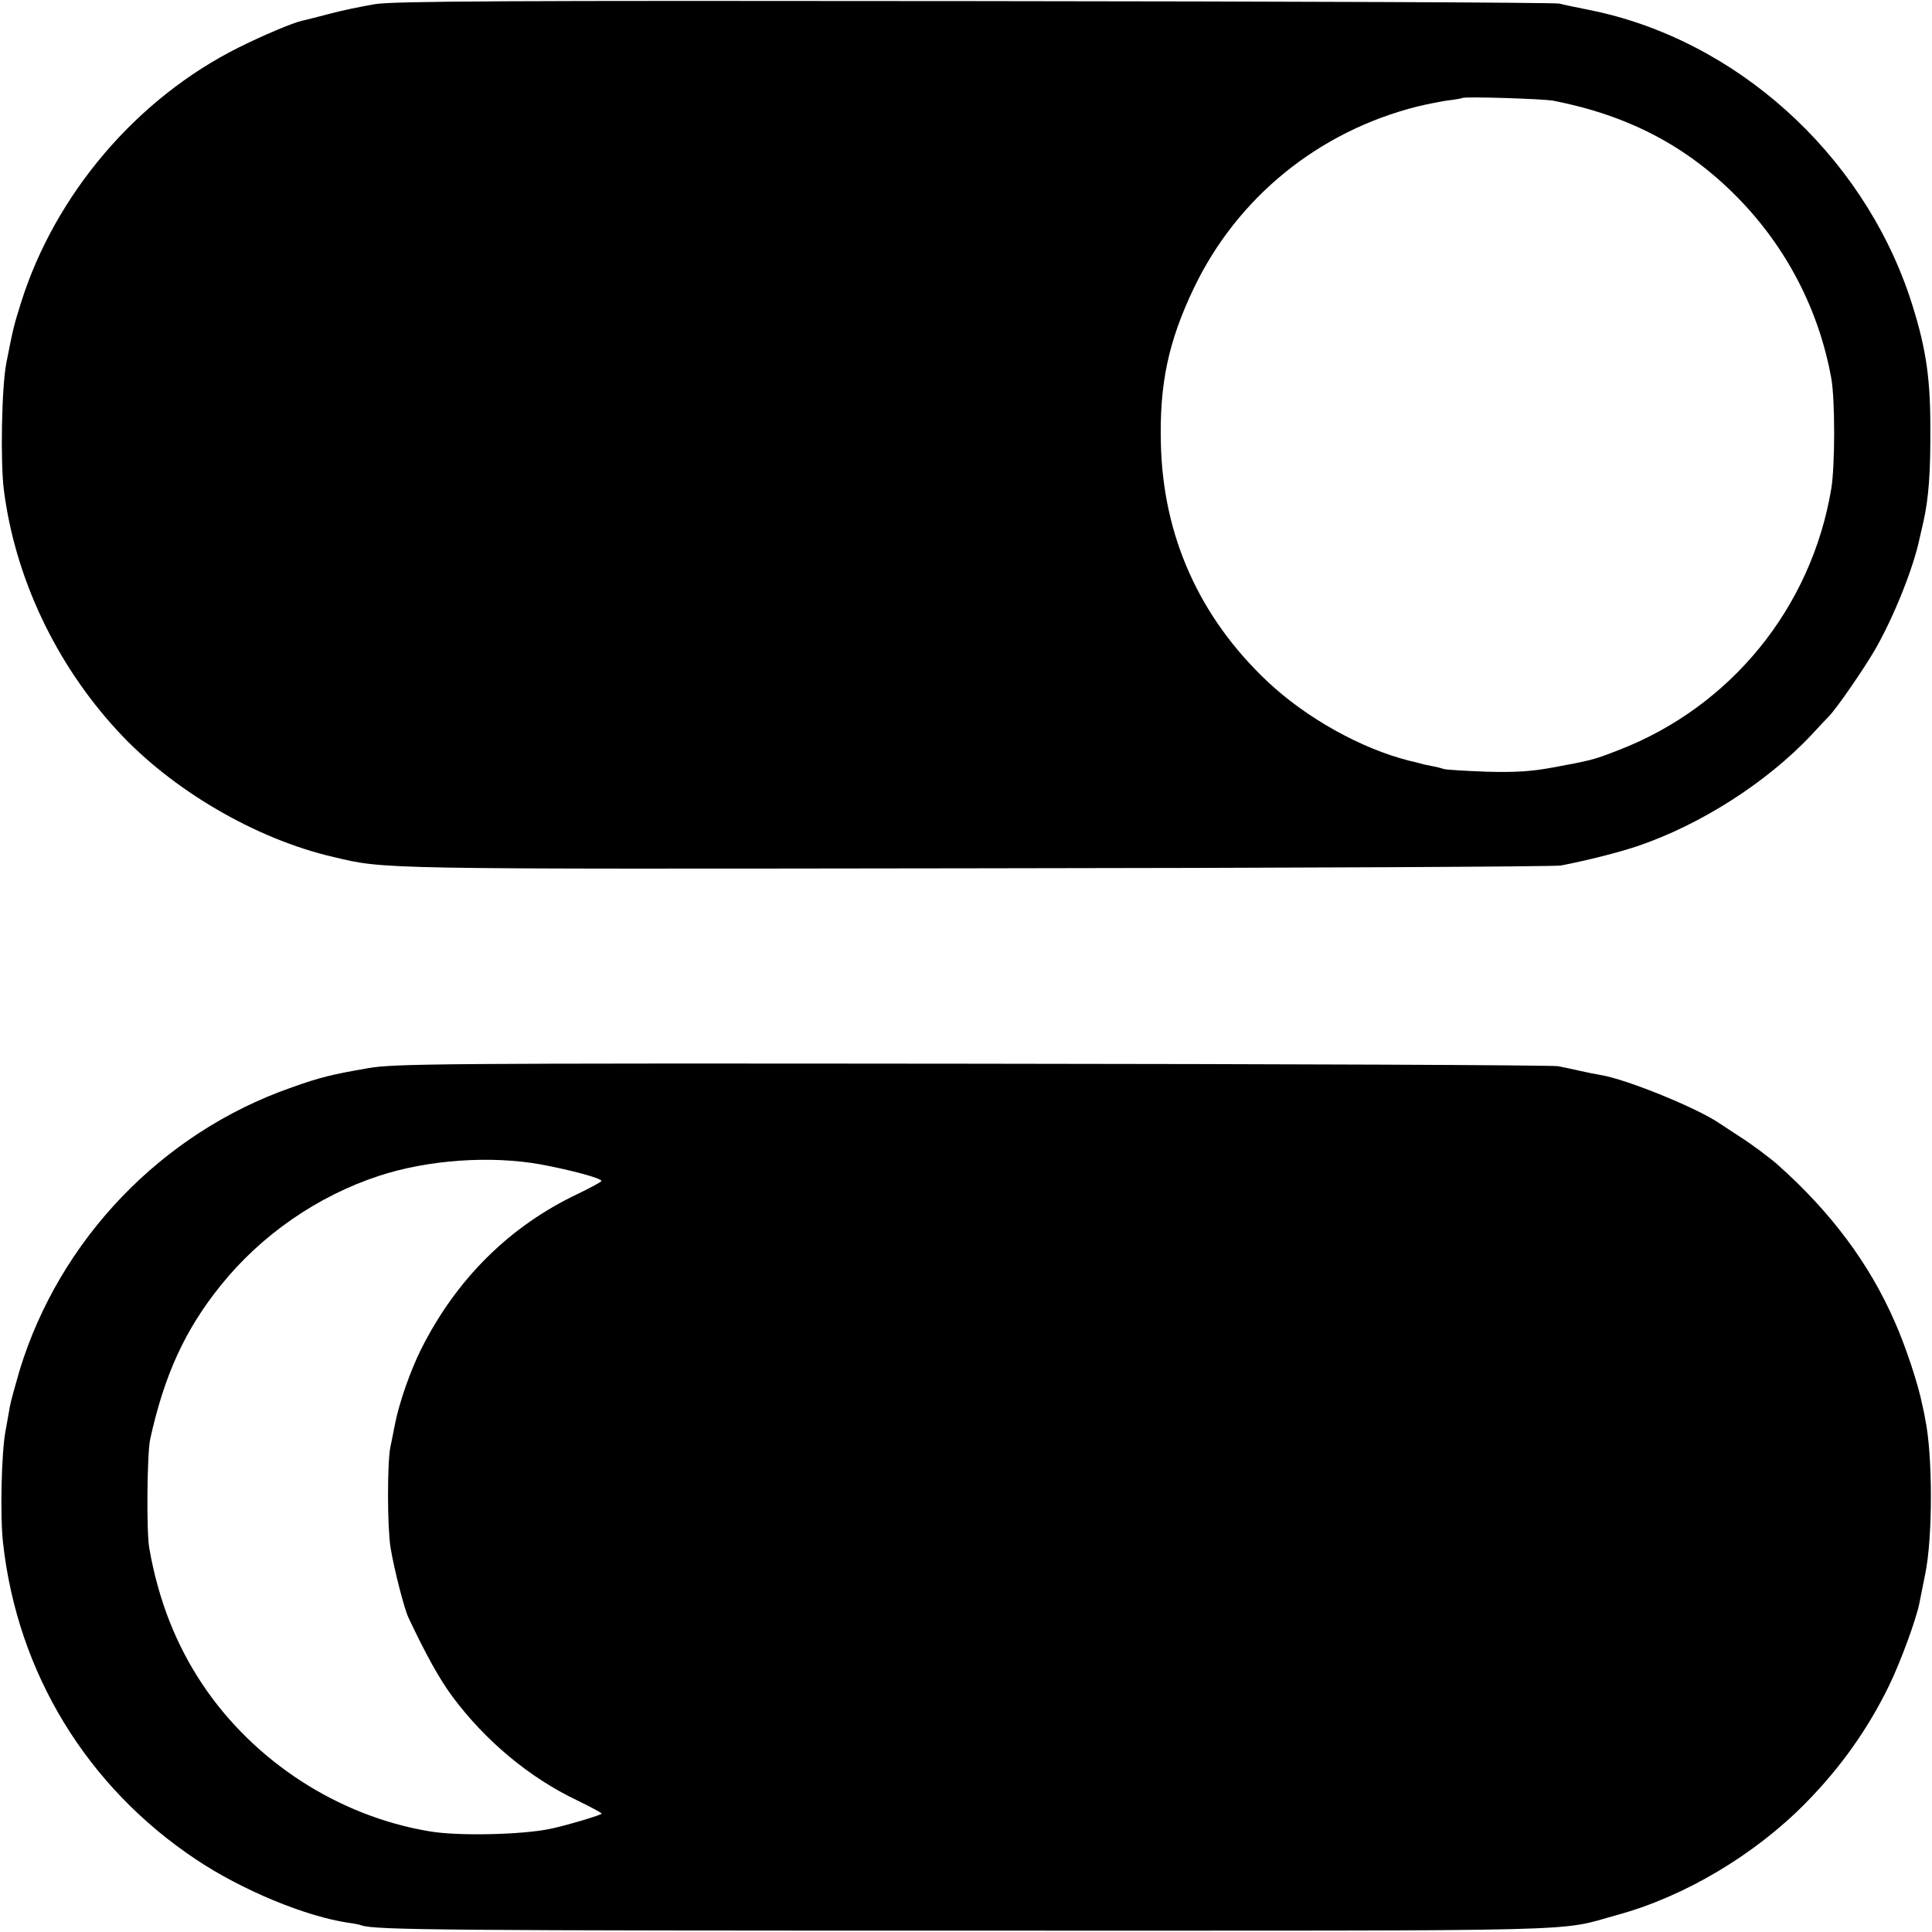
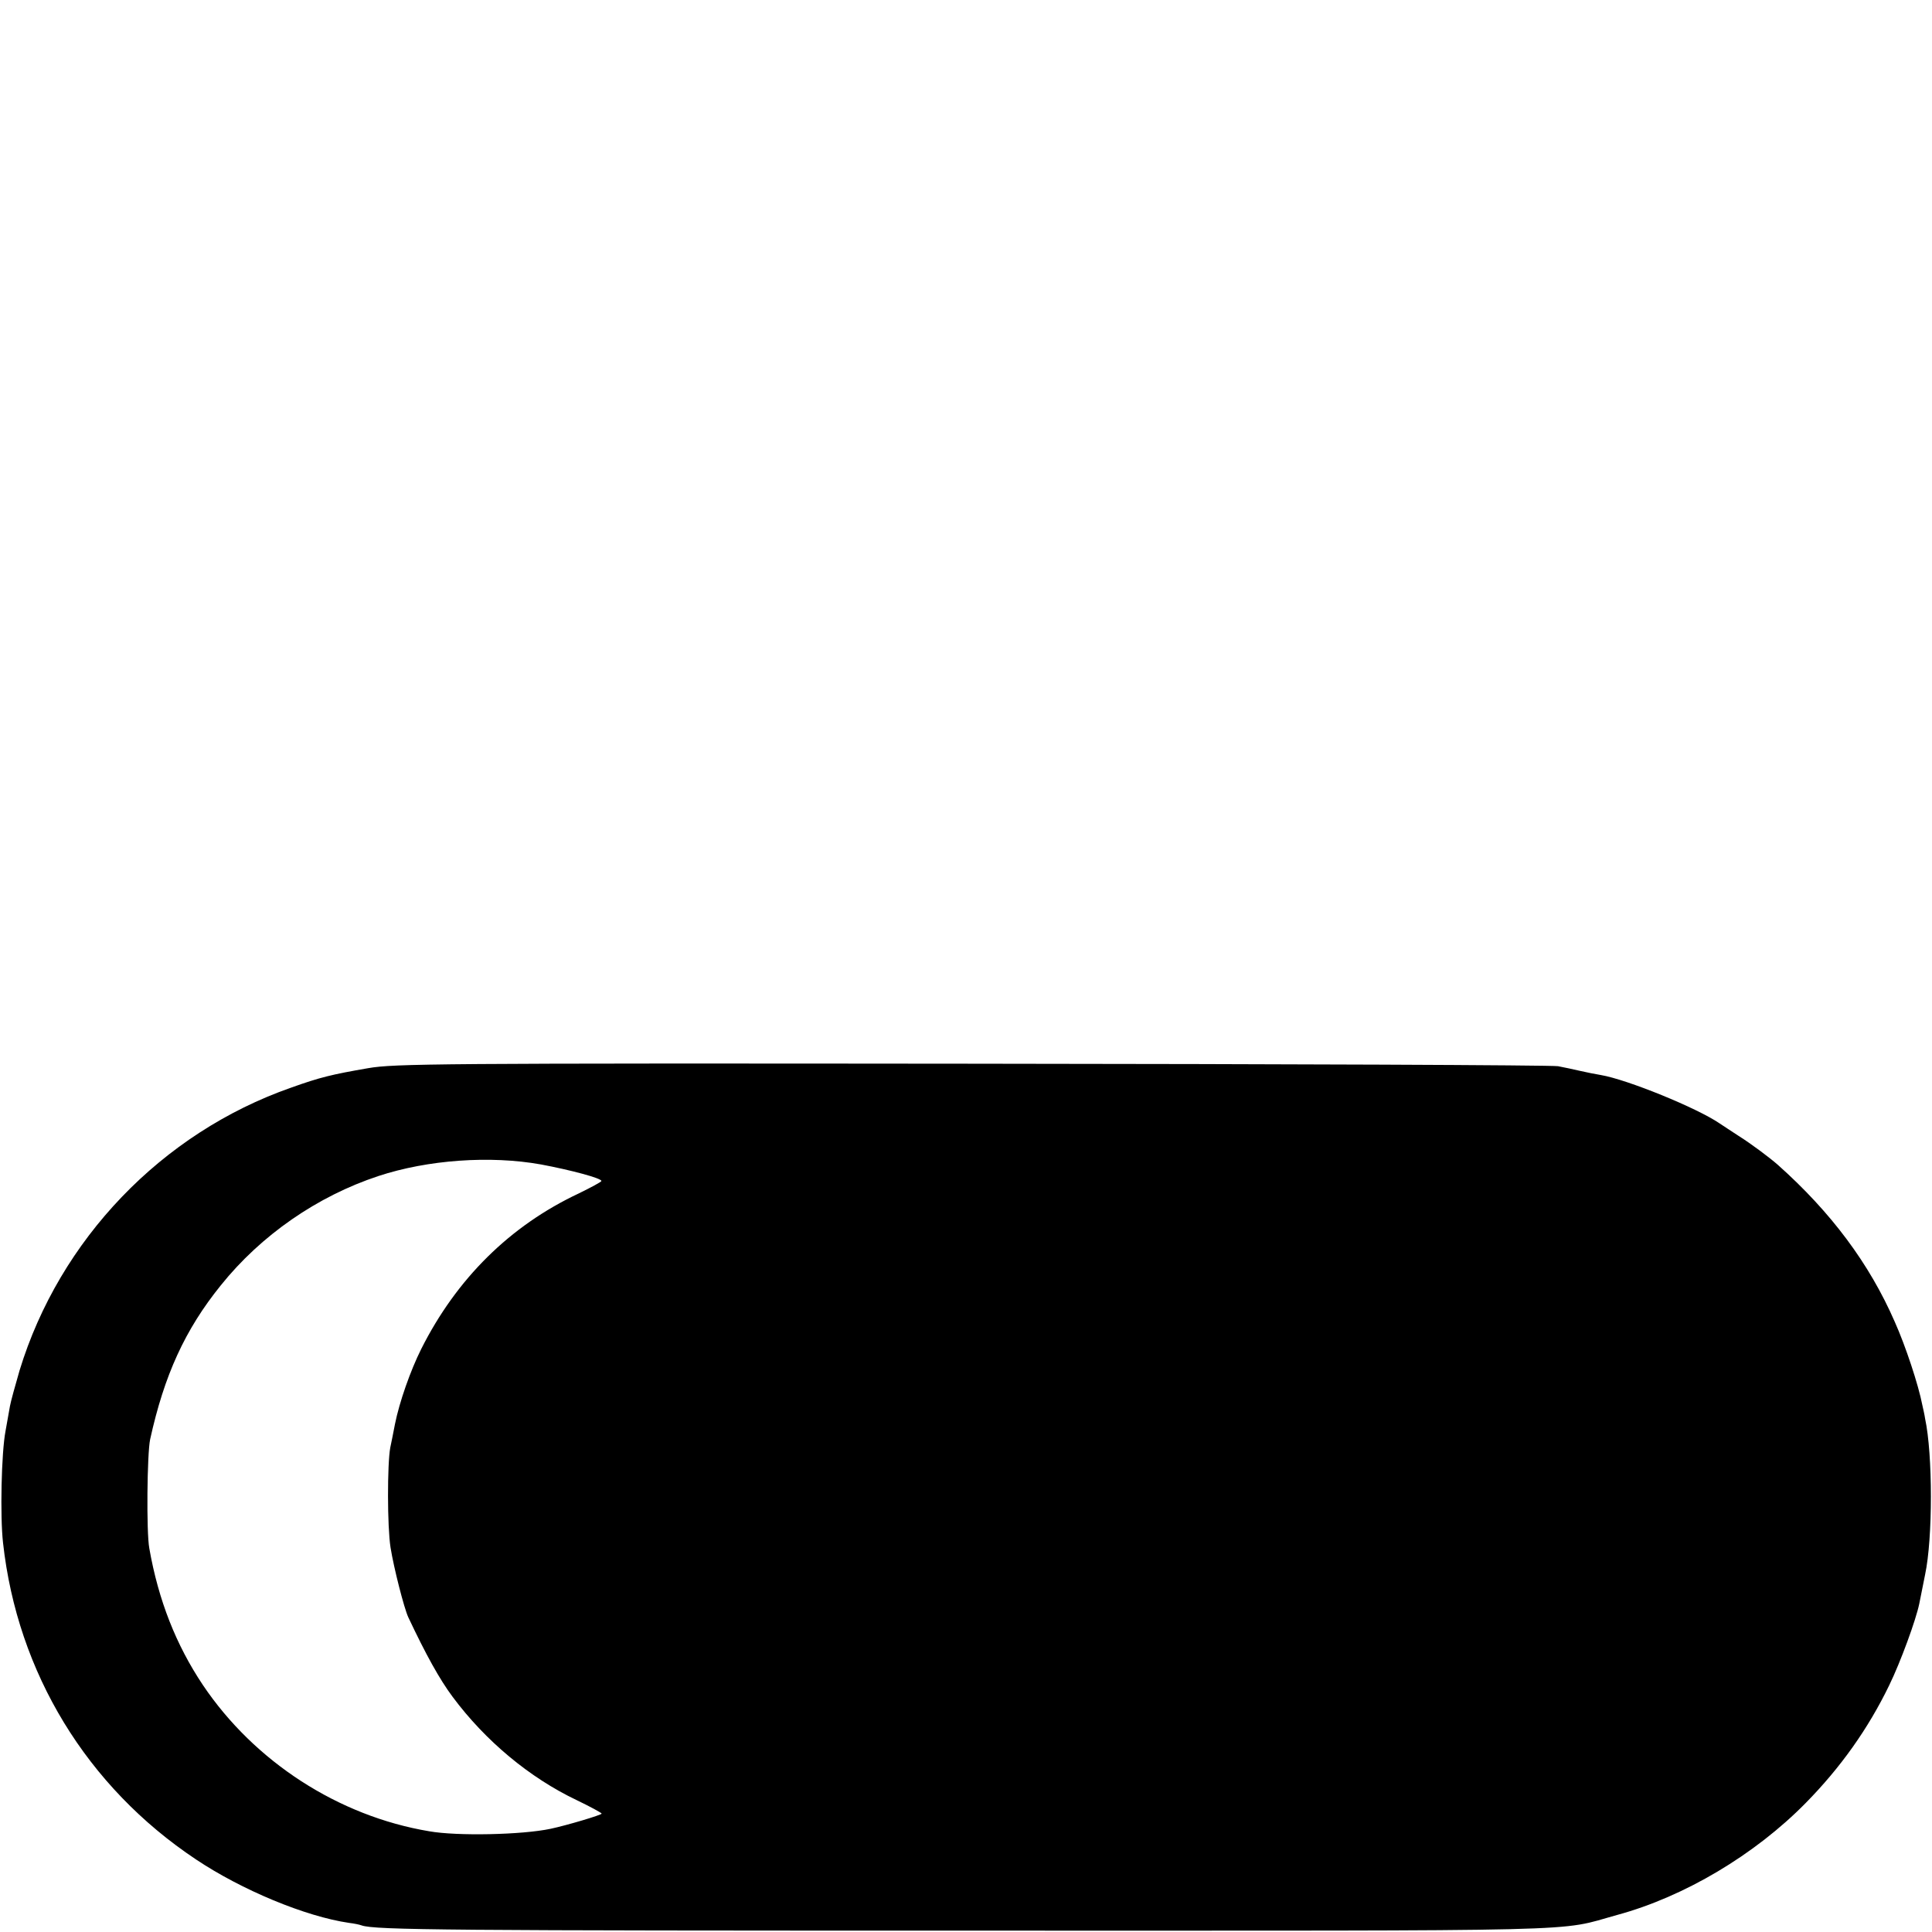
<svg xmlns="http://www.w3.org/2000/svg" version="1.0" width="700pt" height="700pt" viewBox="0 0 700 700" preserveAspectRatio="xMidYMid meet">
  <g transform="translate(0,700) scale(0.1,-0.1)" fill="#000000" stroke="none">
-     <path d="M1359 6985 c-47 -8 -121 -23 -165 -35 -43 -11 -88 -23 -99 -25 -33 -7 -144 -54 -230 -97 -369 -184 -665 -531 -789 -925 -27 -87 -28 -91 -53 -218 -17 -87 -22 -358 -9 -460 40 -316 187 -629 411 -872 196 -214 501 -393 783 -458 190 -45 143 -44 2332 -41 1141 1 2093 6 2115 10 98 19 208 47 277 70 228 77 468 230 631 403 28 31 57 61 63 67 30 31 126 171 167 241 69 120 140 298 162 404 2 9 8 36 14 61 19 86 26 176 25 345 0 188 -19 300 -75 470 -176 523 -634 934 -1161 1039 -40 8 -89 18 -108 23 -19 4 -973 8 -2120 9 -1703 2 -2101 0 -2171 -11z m4270 -350 c273 -54 484 -165 666 -350 177 -180 295 -407 340 -655 14 -77 14 -316 0 -401 -72 -431 -364 -790 -771 -947 -90 -35 -98 -37 -239 -63 -77 -14 -132 -18 -240 -15 -77 3 -147 7 -155 10 -8 3 -28 8 -45 11 -16 3 -34 7 -40 9 -5 2 -23 6 -40 10 -174 44 -373 155 -513 287 -247 233 -379 528 -386 864 -5 215 27 367 119 560 157 329 452 569 810 659 33 8 83 18 110 22 28 3 52 8 54 9 6 6 294 -3 330 -10z" />
    <path d="M1335 3130 c-133 -23 -175 -33 -281 -71 -468 -164 -838 -550 -983 -1024 -16 -55 -32 -113 -35 -130 -3 -16 -10 -57 -16 -90 -15 -78 -20 -309 -9 -405 52 -471 304 -884 699 -1147 166 -111 397 -207 555 -230 17 -2 37 -6 45 -9 47 -17 319 -19 2220 -19 2292 0 2105 -5 2330 57 243 66 498 218 682 405 127 129 227 270 303 427 41 84 97 237 109 296 3 14 12 61 21 105 28 132 28 434 0 565 -2 14 -7 36 -10 49 -14 73 -61 215 -100 302 -92 211 -231 397 -424 569 -31 27 -95 75 -141 104 -25 16 -56 37 -70 46 -82 56 -335 159 -430 175 -19 3 -53 10 -75 15 -22 5 -58 13 -80 17 -22 4 -978 8 -2125 9 -1941 2 -2092 0 -2185 -16z m625 -349 c107 -20 220 -50 219 -60 0 -3 -37 -23 -82 -45 -249 -117 -443 -309 -571 -564 -39 -78 -79 -192 -95 -272 -6 -30 -13 -68 -17 -85 -11 -60 -11 -286 1 -362 12 -75 49 -219 64 -252 64 -136 114 -226 161 -289 119 -160 279 -293 449 -374 50 -24 90 -46 91 -49 0 -5 -128 -43 -185 -55 -103 -22 -339 -27 -440 -9 -329 55 -633 252 -820 530 -97 145 -161 307 -194 495 -11 58 -8 344 3 395 51 232 126 397 256 558 146 182 350 323 571 396 179 59 405 75 589 42z" />
  </g>
</svg>